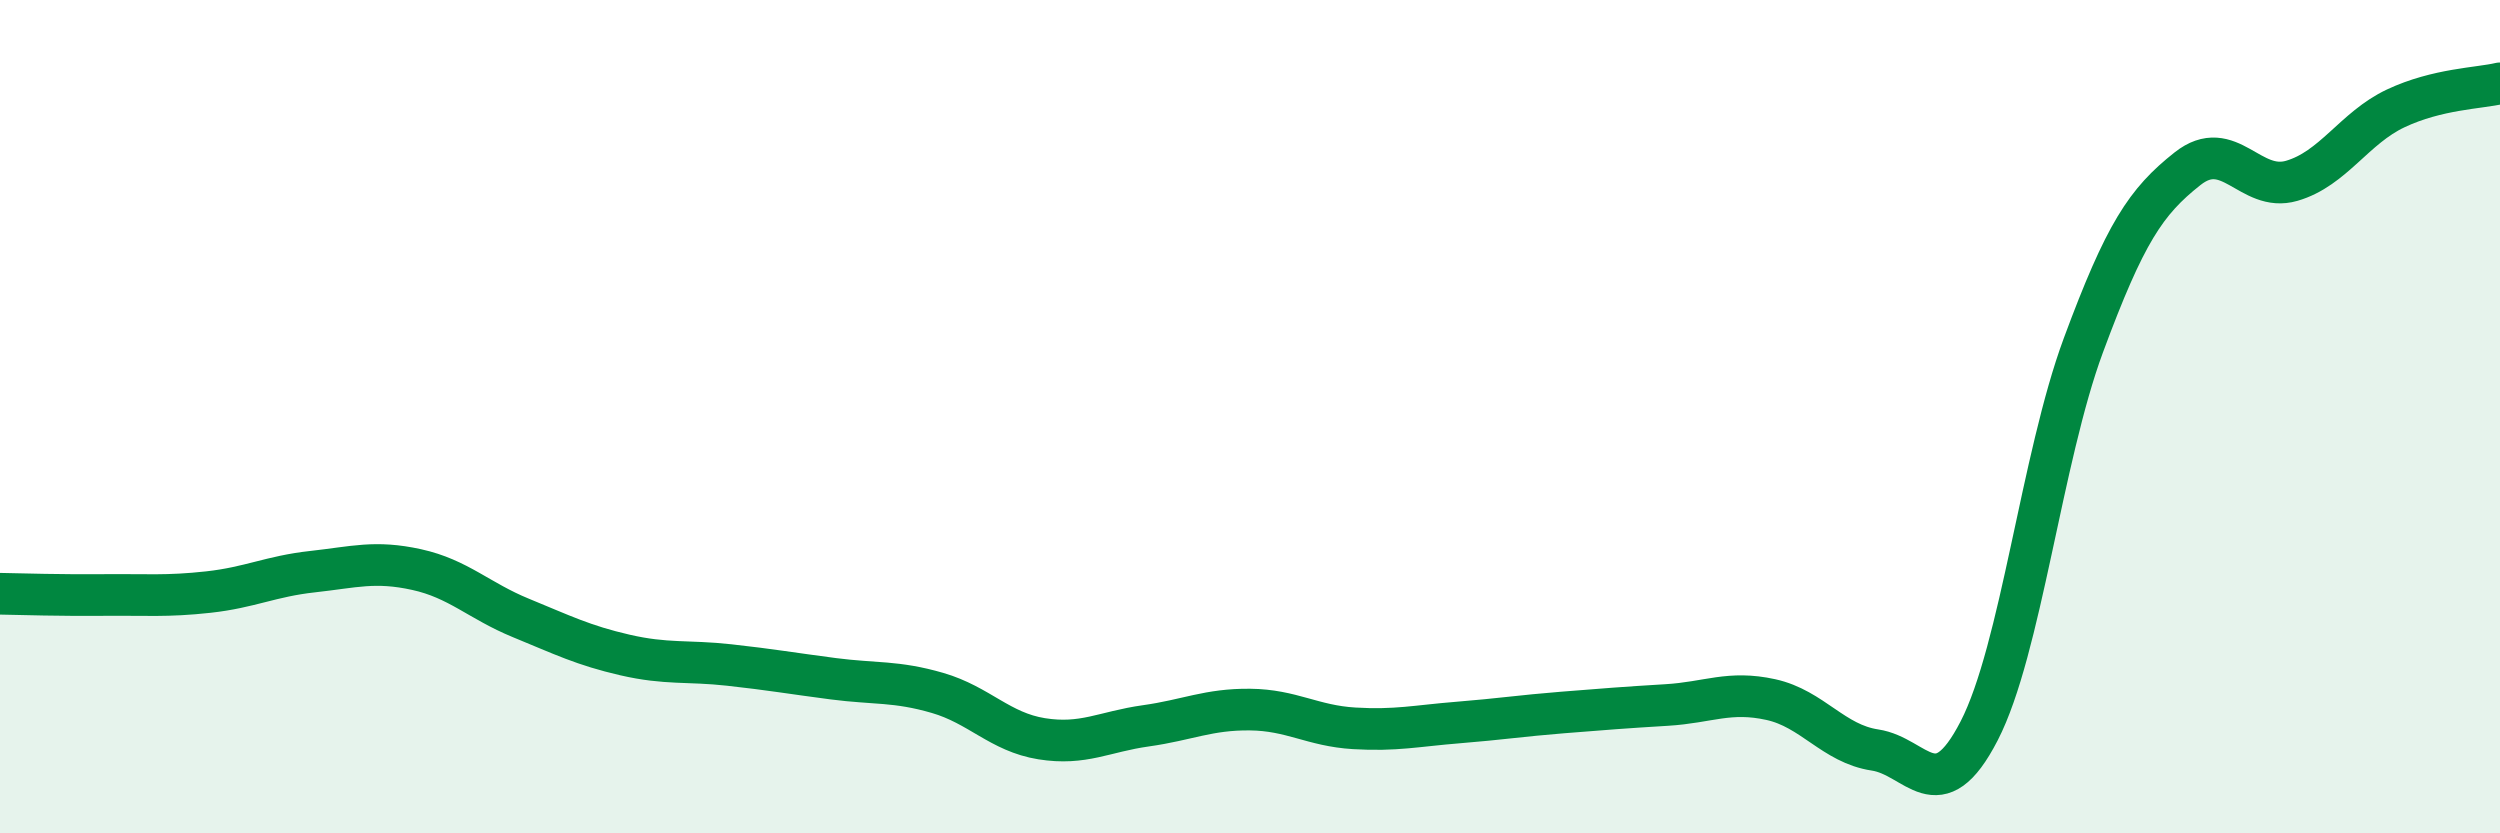
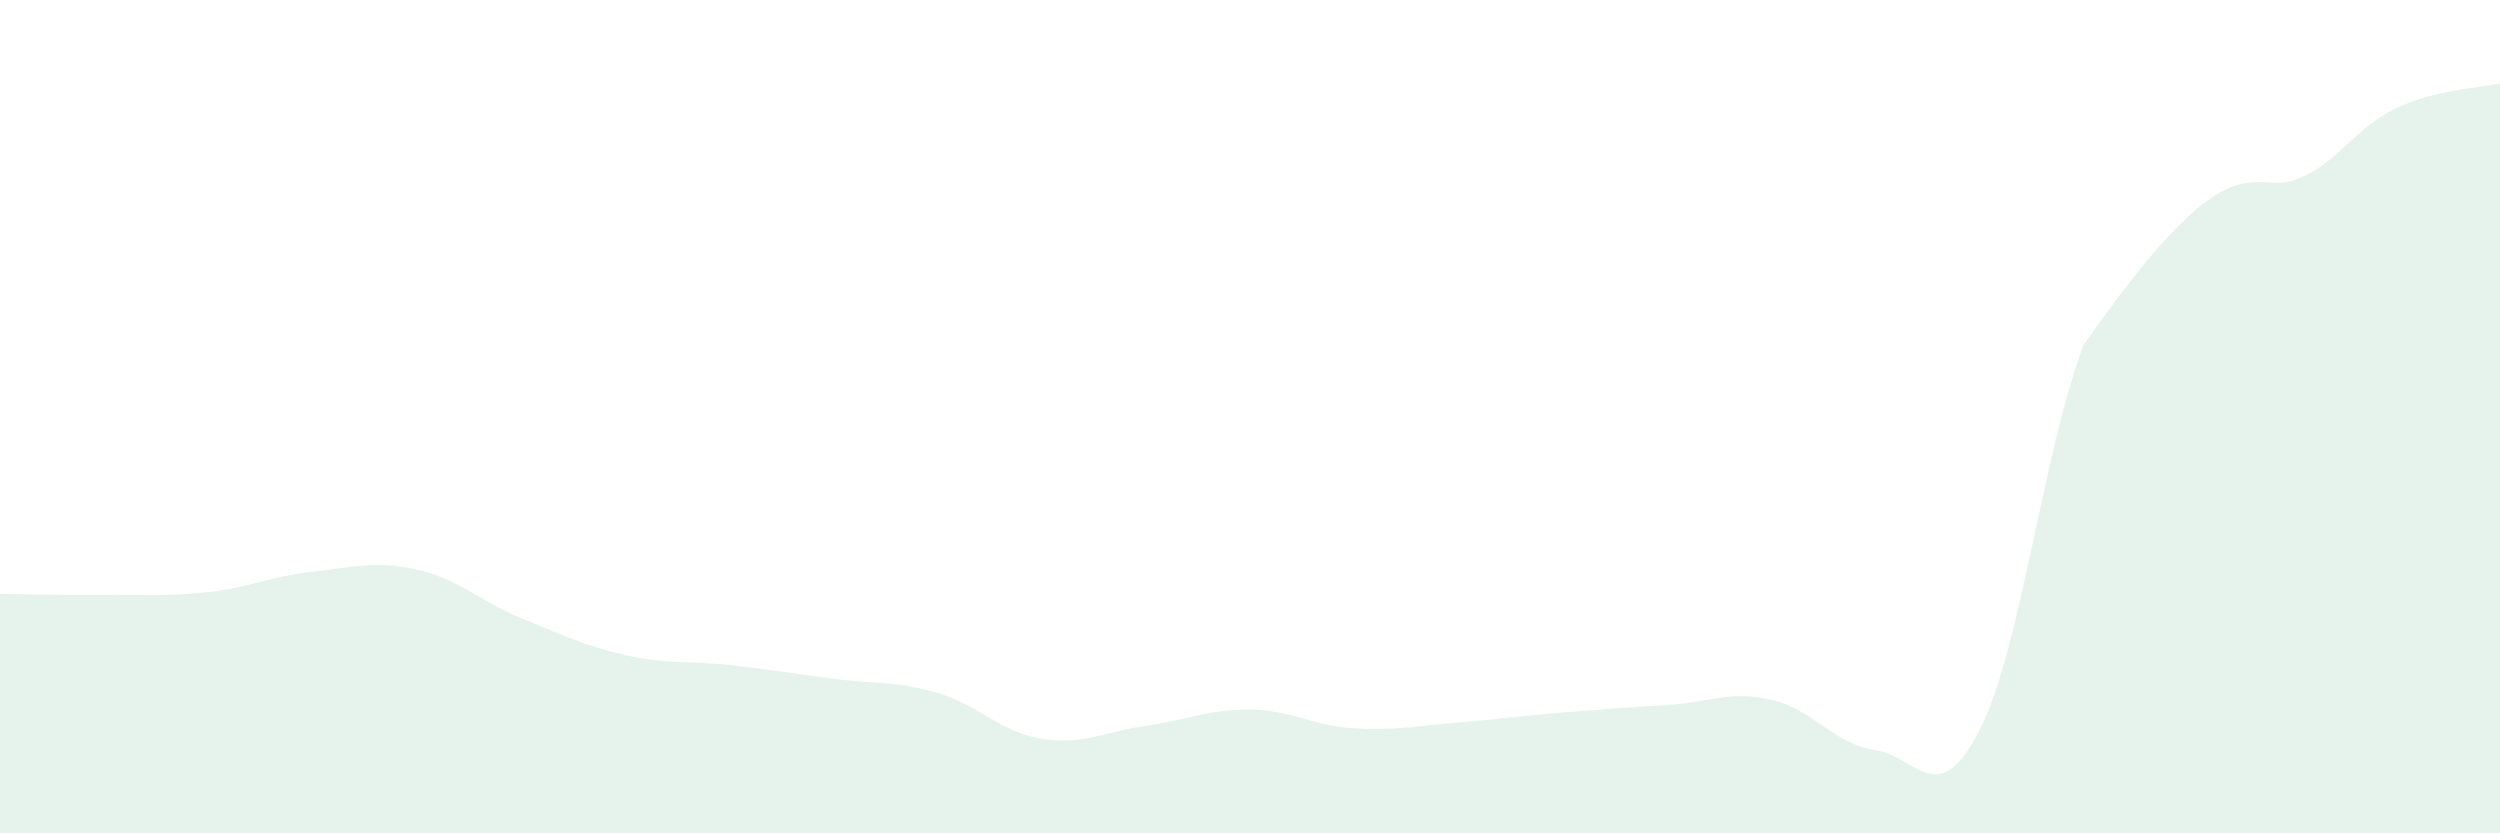
<svg xmlns="http://www.w3.org/2000/svg" width="60" height="20" viewBox="0 0 60 20">
-   <path d="M 0,14.25 C 0.5,14.26 1.5,14.29 2.5,14.28 C 3.5,14.27 4,14.32 5,14.21 C 6,14.1 6.5,13.83 7.5,13.72 C 8.5,13.61 9,13.45 10,13.67 C 11,13.89 11.5,14.42 12.5,14.83 C 13.5,15.24 14,15.49 15,15.72 C 16,15.95 16.5,15.85 17.5,15.96 C 18.5,16.07 19,16.16 20,16.29 C 21,16.42 21.5,16.34 22.5,16.63 C 23.5,16.92 24,17.57 25,17.73 C 26,17.89 26.5,17.56 27.5,17.42 C 28.5,17.28 29,17.02 30,17.03 C 31,17.04 31.5,17.42 32.5,17.48 C 33.5,17.54 34,17.42 35,17.34 C 36,17.26 36.5,17.18 37.5,17.1 C 38.5,17.02 39,16.98 40,16.92 C 41,16.86 41.5,16.57 42.5,16.79 C 43.5,17.01 44,17.85 45,18 C 46,18.15 46.5,19.48 47.5,17.54 C 48.5,15.6 49,10.99 50,8.29 C 51,5.59 51.5,4.84 52.5,4.05 C 53.5,3.26 54,4.63 55,4.34 C 56,4.05 56.5,3.07 57.5,2.6 C 58.5,2.13 59.5,2.12 60,2L60 20L0 20Z" fill="#008740" opacity="0.1" stroke-linecap="round" stroke-linejoin="round" />
-   <path d="M 0,14.25 C 0.5,14.26 1.5,14.29 2.5,14.28 C 3.5,14.27 4,14.32 5,14.21 C 6,14.1 6.5,13.83 7.5,13.72 C 8.5,13.61 9,13.45 10,13.67 C 11,13.89 11.5,14.42 12.5,14.83 C 13.5,15.24 14,15.49 15,15.72 C 16,15.95 16.5,15.85 17.5,15.96 C 18.5,16.07 19,16.16 20,16.29 C 21,16.42 21.5,16.34 22.5,16.63 C 23.5,16.92 24,17.57 25,17.73 C 26,17.89 26.5,17.56 27.5,17.42 C 28.5,17.28 29,17.02 30,17.03 C 31,17.04 31.5,17.42 32.5,17.48 C 33.5,17.54 34,17.42 35,17.34 C 36,17.26 36.5,17.18 37.5,17.1 C 38.5,17.02 39,16.98 40,16.92 C 41,16.86 41.5,16.57 42.5,16.79 C 43.5,17.01 44,17.85 45,18 C 46,18.15 46.5,19.48 47.5,17.54 C 48.5,15.6 49,10.99 50,8.29 C 51,5.59 51.5,4.84 52.5,4.05 C 53.5,3.26 54,4.63 55,4.34 C 56,4.05 56.5,3.07 57.5,2.6 C 58.5,2.13 59.5,2.12 60,2" stroke="#008740" stroke-width="1" fill="none" stroke-linecap="round" stroke-linejoin="round" />
+   <path d="M 0,14.25 C 0.5,14.26 1.5,14.29 2.5,14.28 C 3.5,14.27 4,14.32 5,14.21 C 6,14.1 6.5,13.83 7.5,13.72 C 8.5,13.61 9,13.45 10,13.67 C 11,13.89 11.5,14.42 12.5,14.83 C 13.5,15.24 14,15.49 15,15.72 C 16,15.95 16.5,15.85 17.5,15.96 C 18.5,16.07 19,16.16 20,16.29 C 21,16.42 21.5,16.34 22.5,16.63 C 23.5,16.92 24,17.57 25,17.73 C 26,17.89 26.5,17.56 27.5,17.42 C 28.5,17.28 29,17.02 30,17.03 C 31,17.04 31.5,17.42 32.5,17.48 C 33.5,17.54 34,17.42 35,17.34 C 36,17.26 36.5,17.18 37.5,17.1 C 38.5,17.02 39,16.98 40,16.92 C 41,16.86 41.5,16.57 42.5,16.79 C 43.5,17.01 44,17.85 45,18 C 46,18.15 46.5,19.48 47.5,17.54 C 48.5,15.6 49,10.99 50,8.29 C 53.5,3.26 54,4.63 55,4.34 C 56,4.05 56.5,3.07 57.5,2.6 C 58.5,2.13 59.5,2.12 60,2L60 20L0 20Z" fill="#008740" opacity="0.1" stroke-linecap="round" stroke-linejoin="round" />
</svg>